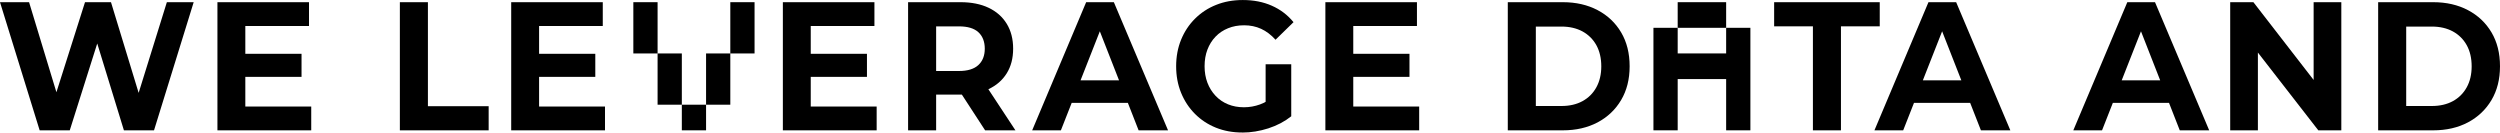
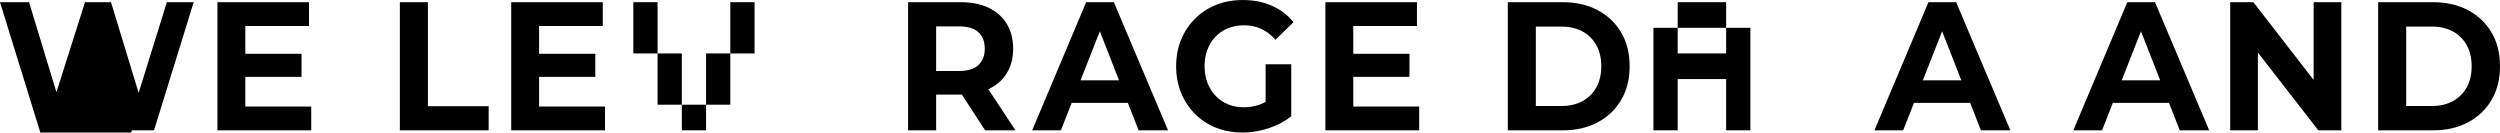
<svg xmlns="http://www.w3.org/2000/svg" id="Layer_2" viewBox="0 0 1268.43 67.23">
  <g id="Layer_1-2">
-     <path d="M20.12,66.12L0,1.11H14.75l17.48,57.57h-7.38L43.13,1.11h13.18l17.56,57.57h-7.12L84.66,1.11h13.61l-20.12,65.01h-15.28L47.35,15.6h4.03l-15.98,50.52h-15.28Z" />
+     <path d="M20.12,66.12L0,1.11H14.75l17.48,57.57h-7.38L43.13,1.11h13.18l17.56,57.57h-7.12L84.66,1.11h13.61l-20.12,65.01h-15.28h4.03l-15.98,50.52h-15.28Z" />
    <path d="M124.45,54.06h33.46v12.07h-47.59V1.11h46.46V13.19h-32.31V54.06h-.02Zm-1.05-26.75h29.59v11.7h-29.59v-11.7Z" />
    <path d="M202.88,66.12V1.11h14.23V53.87h30.82v12.26h-45.05Z" />
    <path d="M273.5,54.06h33.46v12.07h-47.59V1.11h46.46V13.19h-32.31V54.06h-.02Zm-1.05-26.75h29.59v11.7h-29.59v-11.7Z" />
    <path d="M321.34,27.12V1.11h12.3V27.12h-12.3Zm12.3,26V27.12h12.3v26h-12.3Zm12.3,0h12.3v13h-12.3v-13Zm12.3,0V27.12h12.3v26h-12.3Zm12.3-26V1.11h12.3V27.12h-12.3Z" />
-     <path d="M411.33,54.06h33.46v12.07h-47.59V1.11h46.46V13.19h-32.31V54.06h-.02Zm-1.05-26.75h29.59v11.7h-29.59v-11.7Z" />
    <path d="M460.74,66.12V1.11h26.61c5.51,0,10.25,.94,14.23,2.83,3.98,1.89,7.05,4.59,9.21,8.13,2.16,3.52,3.25,7.73,3.25,12.62s-1.08,9-3.25,12.5-5.25,6.17-9.21,8.03c-3.97,1.85-8.72,2.79-14.23,2.79h-18.71l6.33-6.59v24.7h-14.23Zm14.23-23.04l-6.33-7.06h17.92c4.39,0,7.67-1.01,9.84-3.02s3.25-4.79,3.25-8.3-1.08-6.38-3.25-8.36c-2.16-1.98-5.44-2.96-9.84-2.96h-17.92l6.33-7.16V43.08Zm24.85,23.04l-15.36-23.6h15.2l15.54,23.6h-15.38Z" />
    <path d="M523.7,66.12L551.09,1.11h14.05l27.49,65.01h-14.93l-22.48-57.4h5.62l-22.57,57.4h-14.58Zm13.71-13.94l3.77-11.43h31.62l3.87,11.43h-39.26Z" />
    <path d="M630.29,67.23c-4.85,0-9.33-.82-13.39-2.46-4.07-1.65-7.61-3.97-10.62-7-3.02-3.03-5.36-6.59-7.03-10.68s-2.51-8.58-2.51-13.47,.84-9.38,2.51-13.47c1.67-4.09,4.02-7.65,7.07-10.68,3.05-3.03,6.62-5.38,10.72-7,4.1-1.65,8.61-2.46,13.52-2.46,5.44,0,10.35,.95,14.71,2.88,4.36,1.92,8.03,4.7,11.02,8.36l-9.13,8.91c-2.23-2.48-4.66-4.32-7.29-5.53-2.64-1.21-5.51-1.8-8.61-1.8s-5.71,.5-8.16,1.49c-2.46,.99-4.59,2.41-6.36,4.26-1.79,1.85-3.16,4.06-4.13,6.59-.97,2.53-1.44,5.36-1.44,8.44s.48,5.82,1.44,8.36c.97,2.53,2.34,4.75,4.13,6.64,1.79,1.89,3.89,3.33,6.33,4.32,2.43,.99,5.1,1.49,8.03,1.49s5.54-.49,8.21-1.44c2.67-.95,5.26-2.58,7.77-4.87l8.08,10.87c-3.34,2.67-7.21,4.7-11.64,6.14-4.43,1.42-8.82,2.13-13.21,2.13Zm11.85-10.21v-24.43h13v26.37l-13-1.94Z" />
    <path d="M686.59,54.06h33.46v12.07h-47.59V1.11h46.46V13.19h-32.31V54.06h-.02Zm-1.05-26.75h29.59v11.7h-29.59v-11.7Z" />
    <path d="M765.01,66.12V1.11h27.92c6.67,0,12.56,1.35,17.66,4.04,5.1,2.69,9.07,6.45,11.93,11.29,2.87,4.84,4.31,10.56,4.31,17.18s-1.44,12.27-4.31,17.13-6.85,8.63-11.93,11.34c-5.1,2.69-10.98,4.04-17.66,4.04h-27.92Zm14.23-12.34h13c4.1,0,7.66-.82,10.67-2.46,3.02-1.65,5.36-3.97,7.03-7,1.67-3.03,2.51-6.59,2.51-10.68s-.84-7.71-2.51-10.73c-1.67-3-4.02-5.32-7.03-6.97-3.02-1.63-6.57-2.46-10.67-2.46h-13V53.78Z" />
    <path d="M838.91,66.12V14.11h12.3v13h24.59V14.11h12.3v52.01h-12.3v-26h-24.59v26h-12.3ZM851.21,1.11V14.11h24.59V1.11h-24.59Z" />
-     <path d="M919.82,66.12V13.37h-19.67V1.11h53.58V13.37h-19.68v52.75h-14.23Z" />
    <path d="M951.04,66.12L978.45,1.11h14.05l27.49,65.01h-14.93l-22.48-57.4h5.62l-22.57,57.4h-14.59Zm13.7-13.94l3.77-11.43h31.63l3.87,11.43h-39.27Z" />
    <path d="M1051.94,66.12L1079.34,1.11h14.05l27.49,65.01h-14.93l-22.48-57.4h5.62l-22.57,57.4h-14.58Zm13.71-13.94l3.77-11.43h31.62l3.87,11.43h-39.26Z" />
    <path d="M1131.54,66.12V1.11h11.77l36.26,46.81h-5.7V1.11h14.05V66.12h-11.68l-36.36-46.81h5.71v46.81h-14.05Z" />
    <path d="M1206.61,66.12V1.11h27.92c6.67,0,12.56,1.35,17.65,4.04,5.1,2.69,9.07,6.45,11.94,11.29,2.87,4.84,4.31,10.56,4.31,17.18s-1.44,12.27-4.31,17.13c-2.87,4.85-6.85,8.63-11.94,11.34-5.09,2.69-10.98,4.04-17.65,4.04h-27.92Zm14.23-12.34h13c4.1,0,7.65-.82,10.67-2.46,3.02-1.65,5.36-3.97,7.03-7,1.68-3.03,2.51-6.59,2.51-10.68s-.83-7.71-2.51-10.73c-1.67-3-4.01-5.32-7.03-6.97-3.02-1.63-6.57-2.46-10.67-2.46h-13V53.78Z" />
  </g>
</svg>